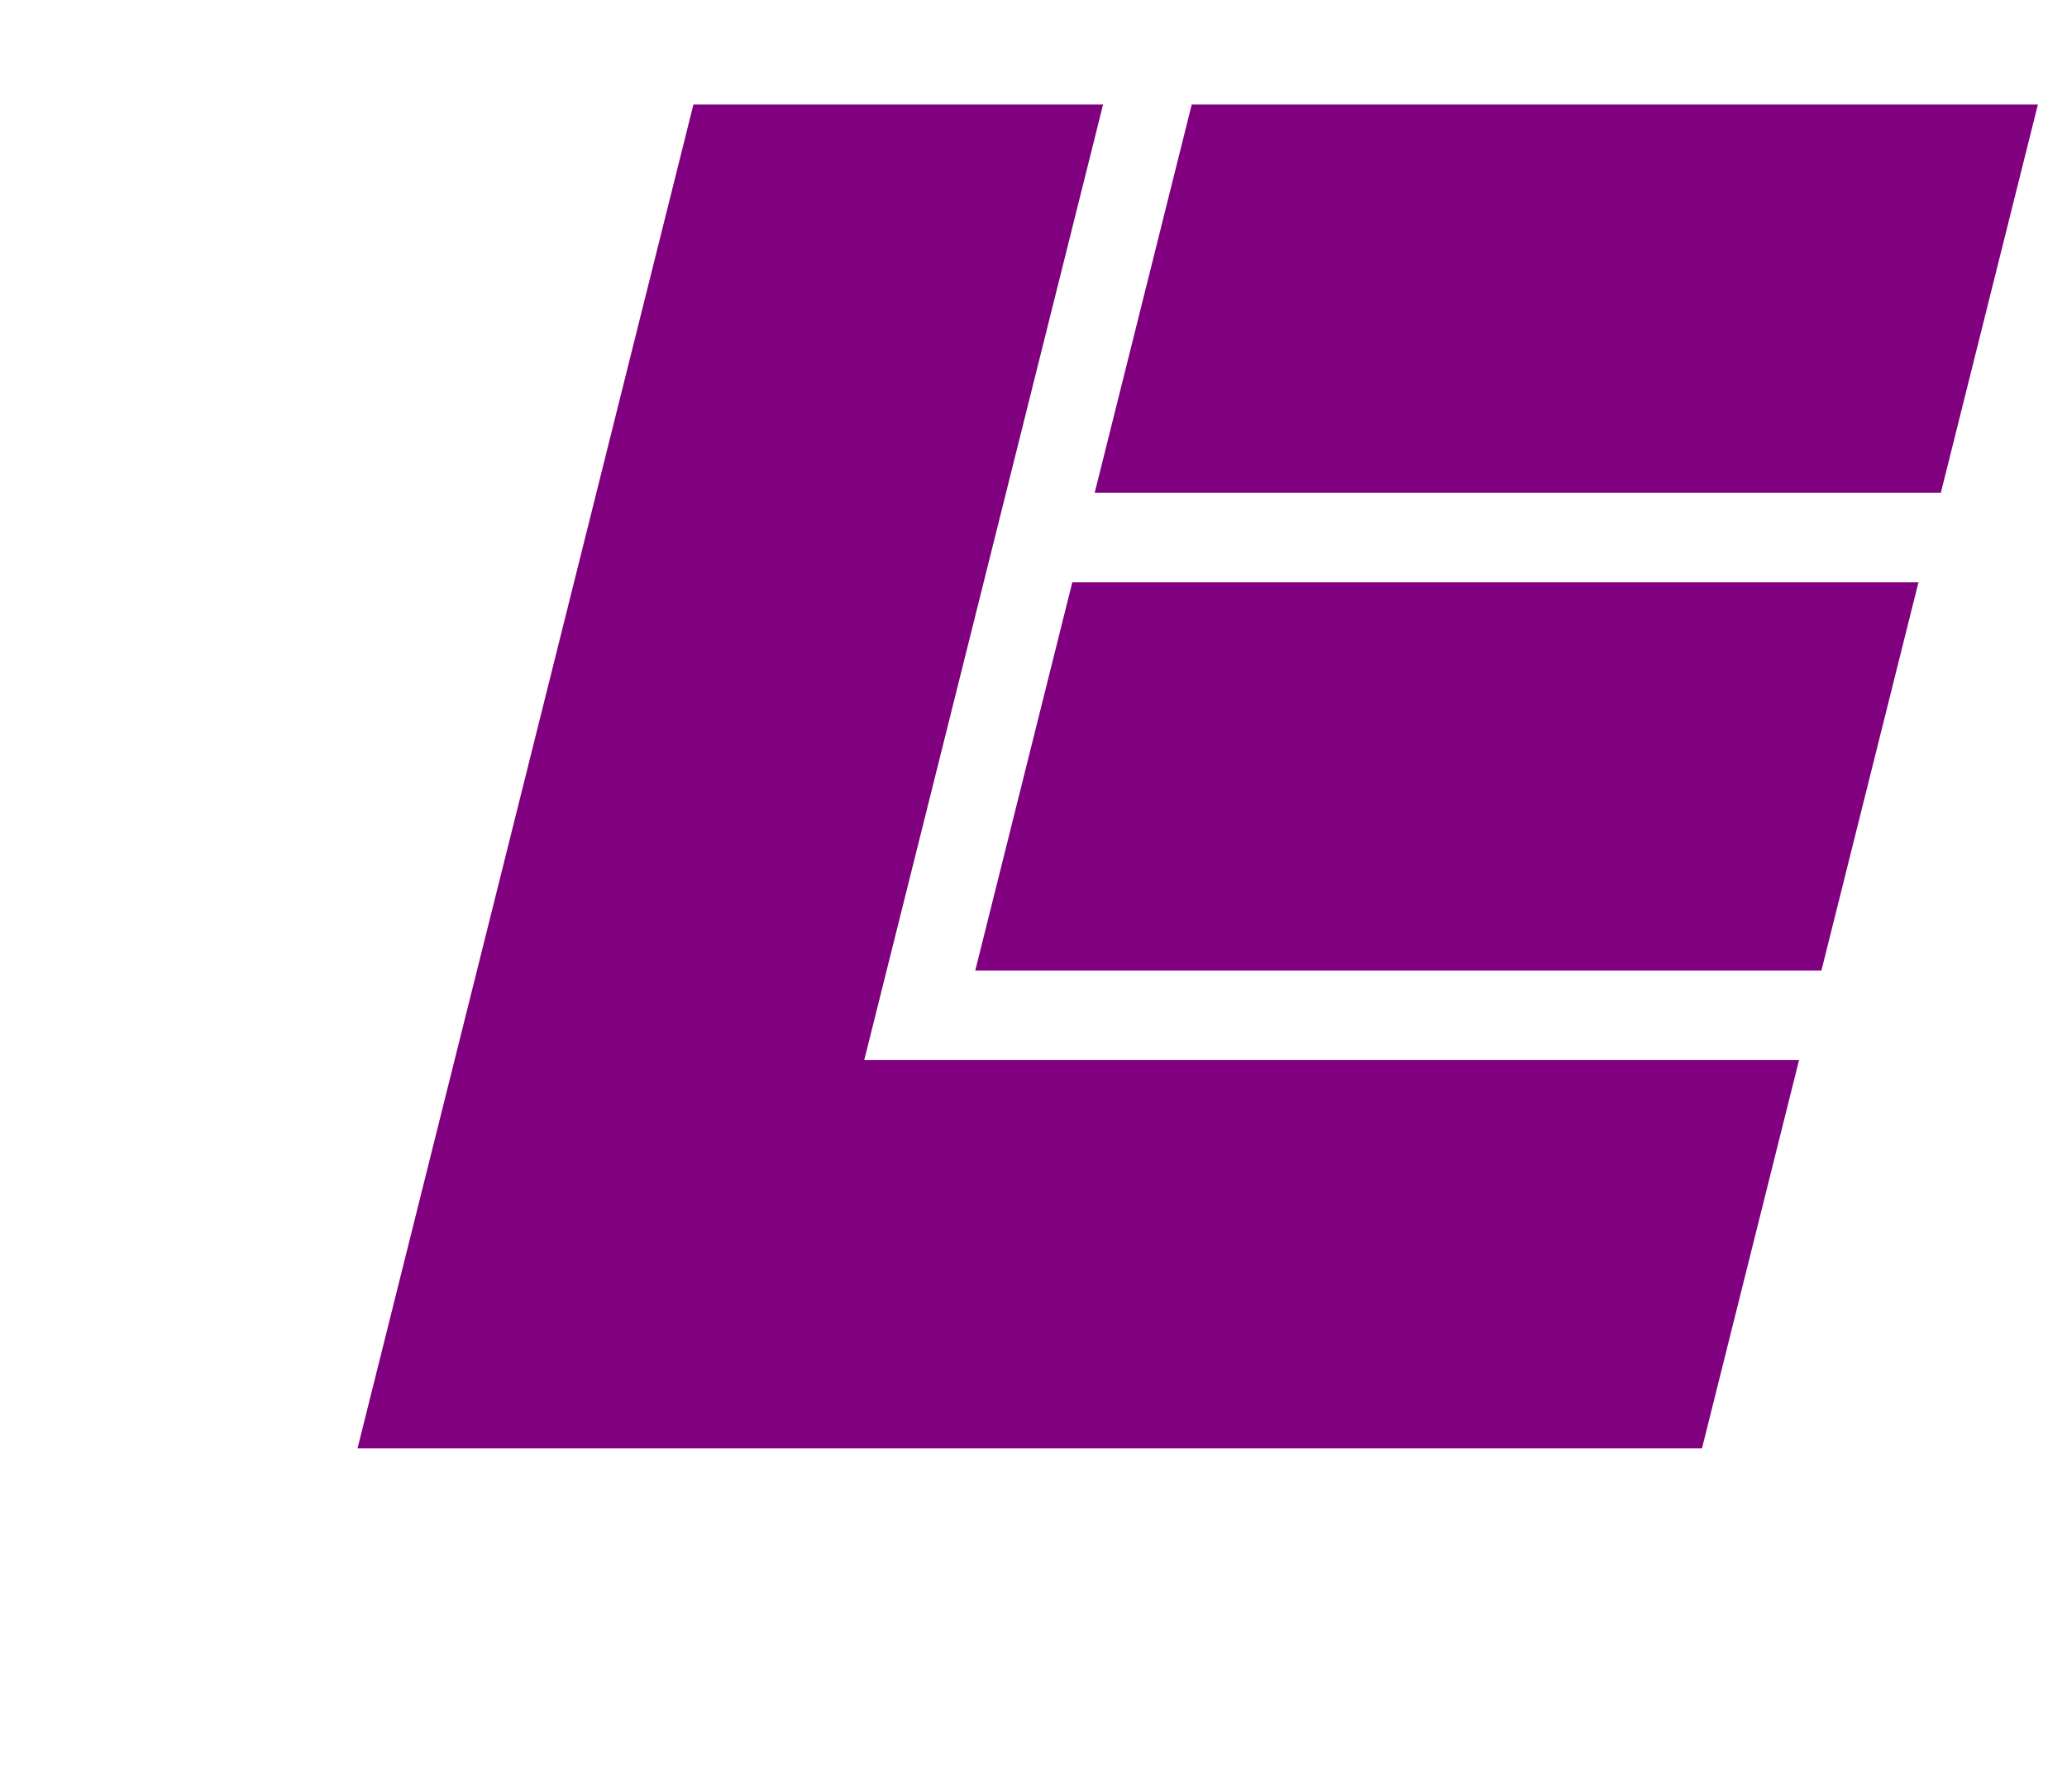
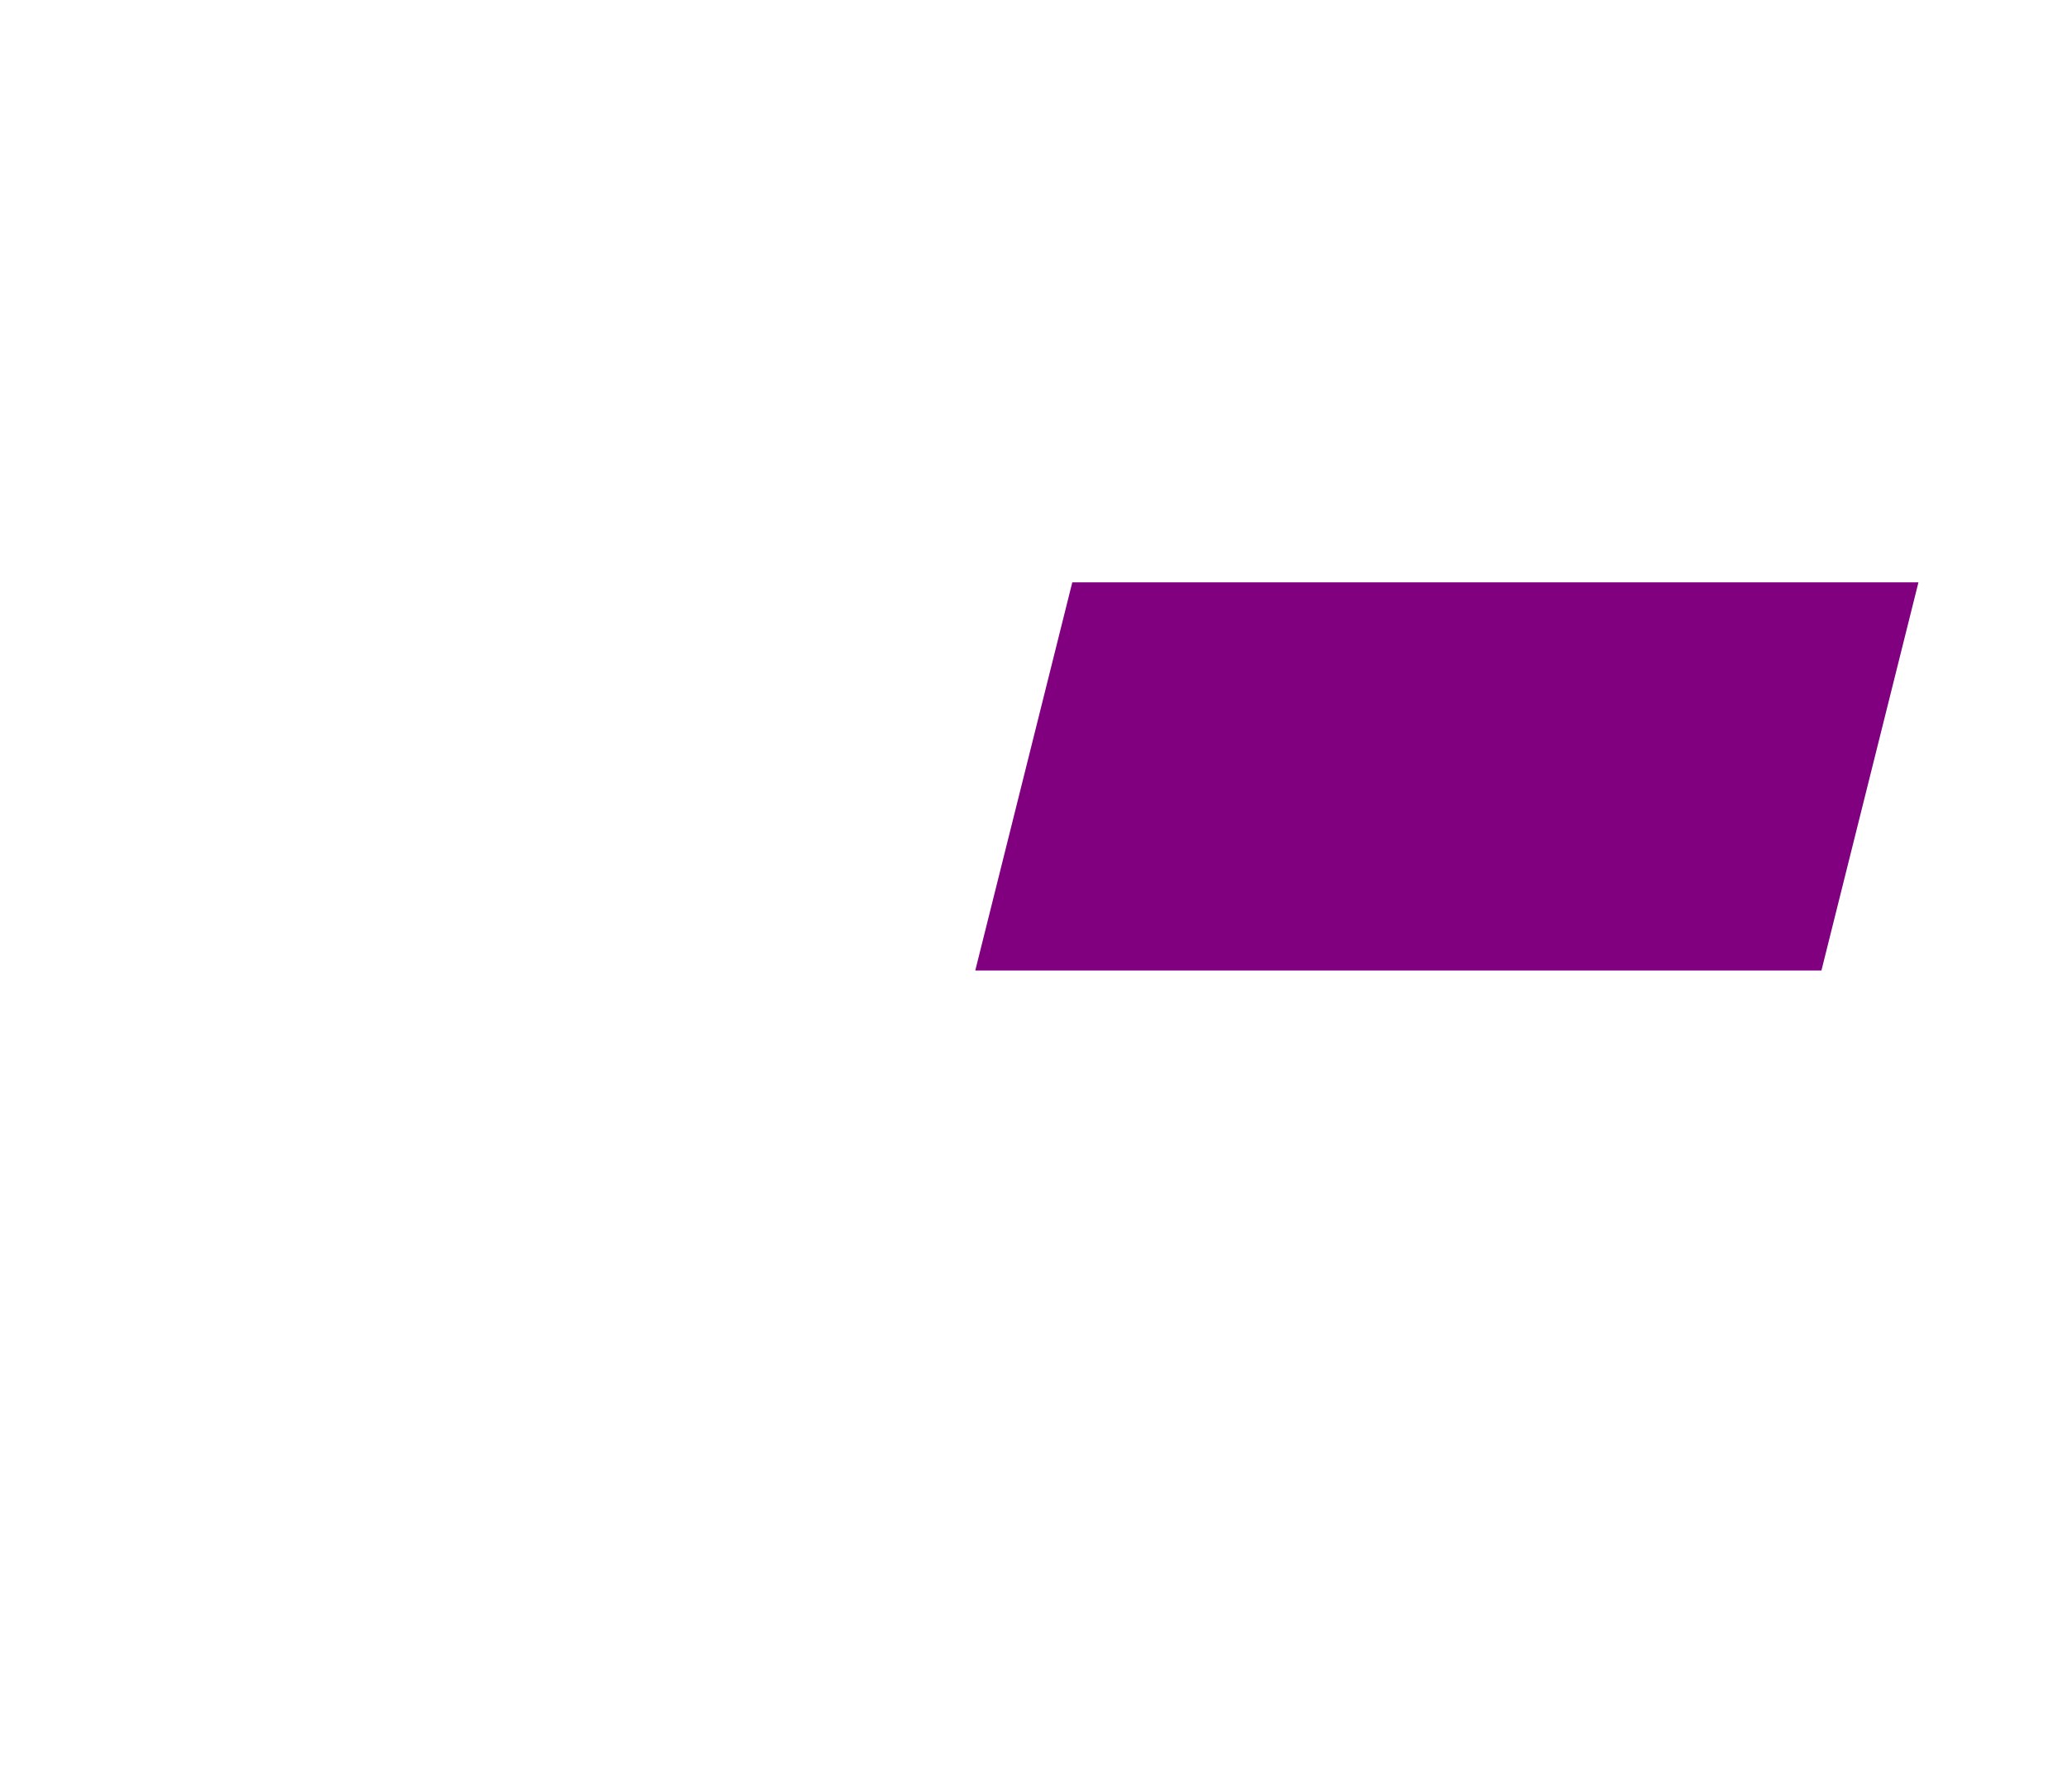
<svg xmlns="http://www.w3.org/2000/svg" fill="purple" version="1.1" id="Layer_1" height="208px" width="240px" viewBox="0 0 52 60" xml:space="preserve">
-   <polygon points="15,4 4,48 48,48 51,36 19.69,36 27.69,4" style="stroke:purple; " />
-   <polygon points="31.69,4 28.69,16 56,16 59,4" style="stroke:purple; " />
  <polygon points="27.69,20 24.69,32 52,32 55,20" style="stroke:purple; " />
</svg>